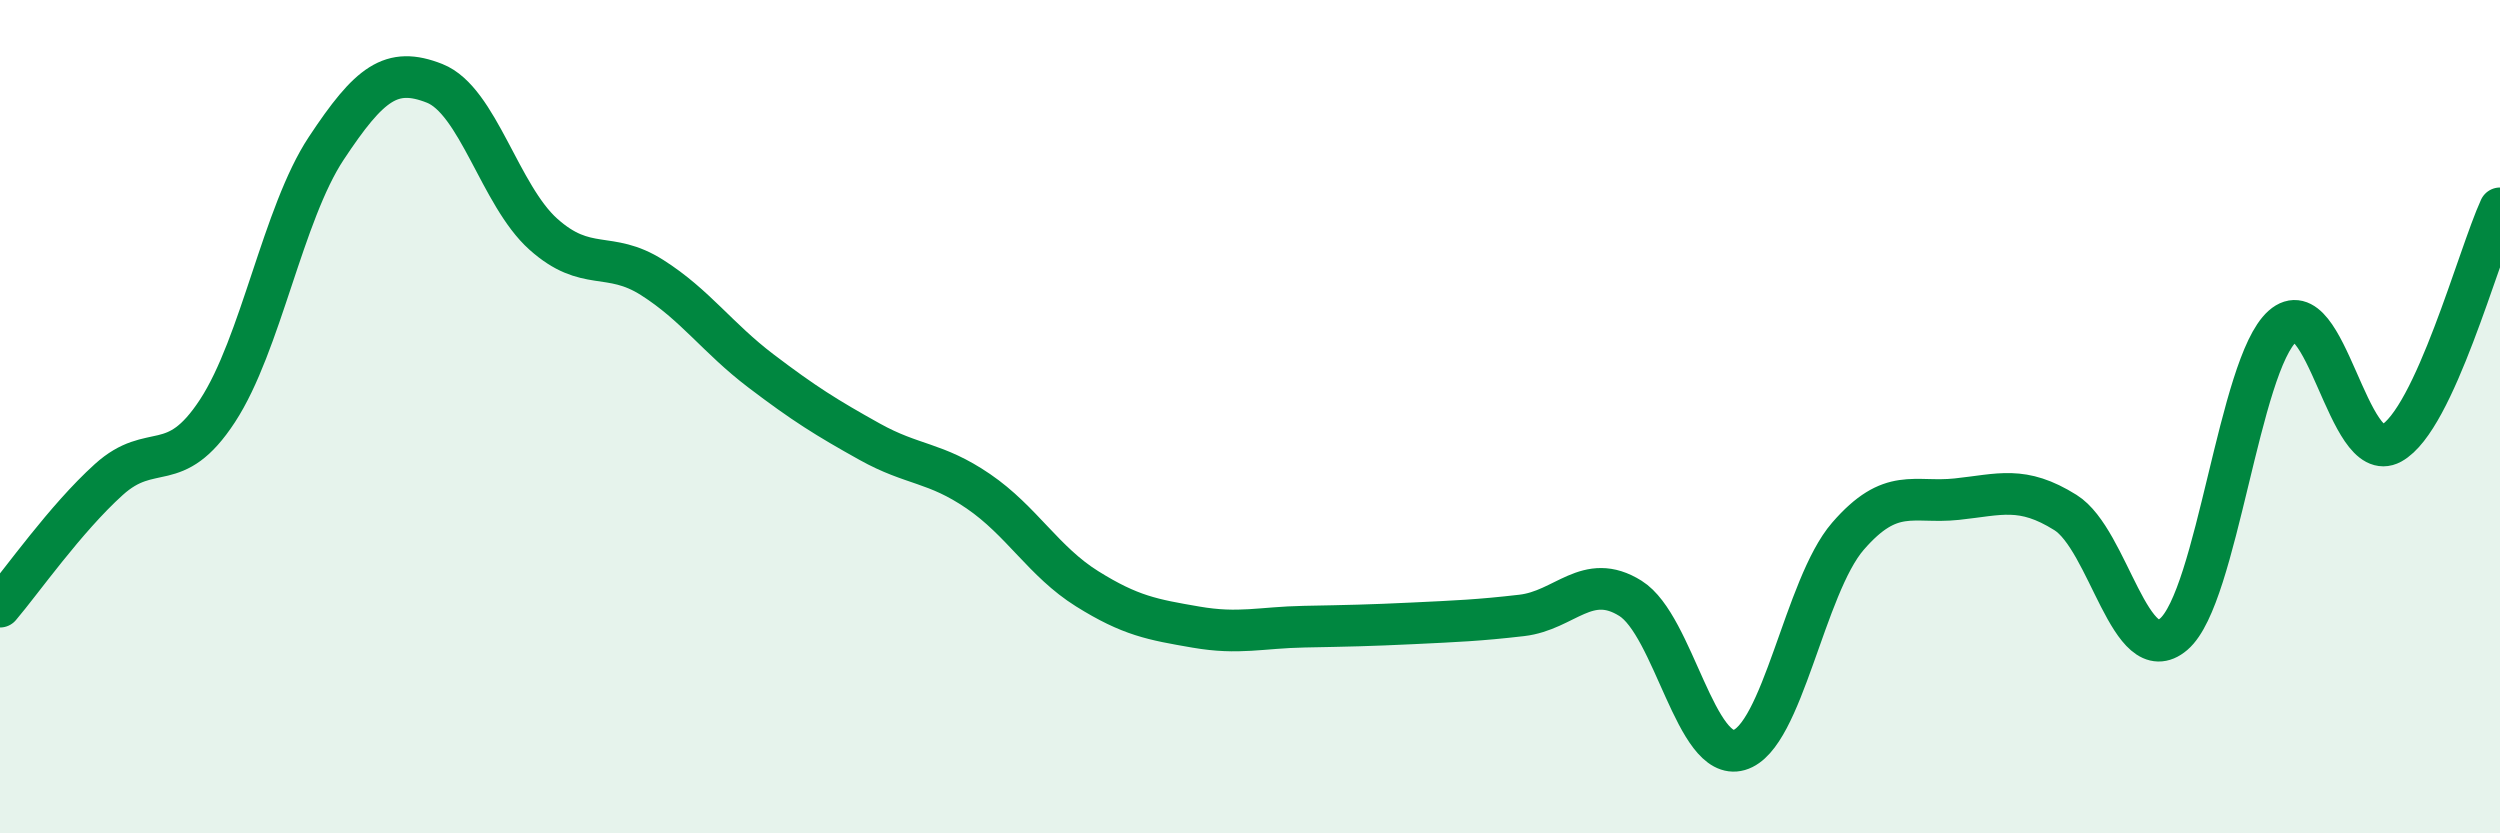
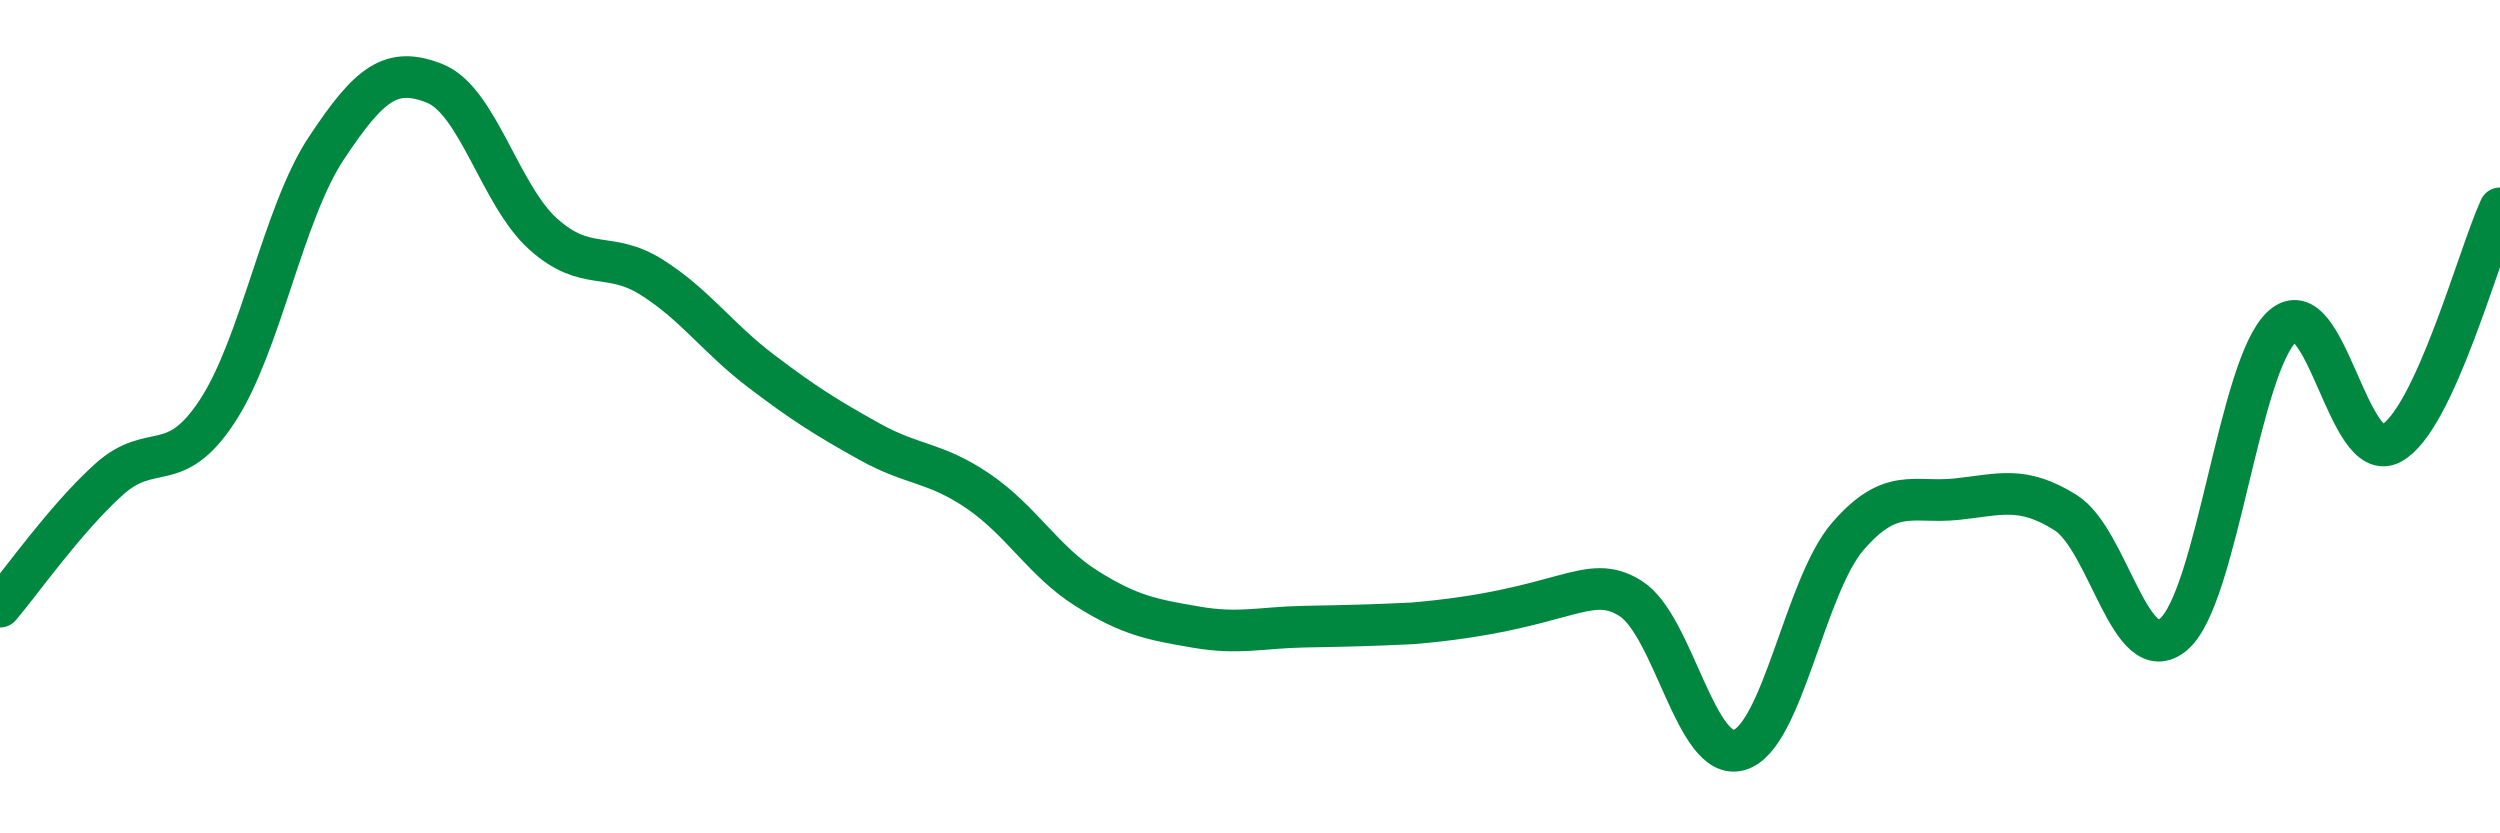
<svg xmlns="http://www.w3.org/2000/svg" width="60" height="20" viewBox="0 0 60 20">
-   <path d="M 0,14.56 C 0.52,13.95 1.57,12.45 2.61,11.51 C 3.65,10.57 4.18,11.45 5.22,9.86 C 6.26,8.27 6.79,5.13 7.83,3.56 C 8.87,1.99 9.39,1.59 10.43,2 C 11.47,2.41 12,4.69 13.04,5.62 C 14.08,6.55 14.61,6 15.65,6.66 C 16.69,7.32 17.22,8.11 18.26,8.9 C 19.3,9.69 19.83,10.02 20.87,10.6 C 21.91,11.18 22.44,11.08 23.48,11.79 C 24.52,12.5 25.05,13.48 26.09,14.13 C 27.13,14.78 27.66,14.87 28.7,15.05 C 29.74,15.23 30.26,15.06 31.3,15.04 C 32.34,15.02 32.87,15.01 33.91,14.96 C 34.95,14.91 35.48,14.89 36.52,14.77 C 37.56,14.65 38.09,13.71 39.13,14.36 C 40.17,15.01 40.7,18.3 41.74,18 C 42.78,17.7 43.31,14.07 44.35,12.87 C 45.39,11.67 45.92,12.09 46.96,11.98 C 48,11.87 48.53,11.65 49.57,12.3 C 50.61,12.95 51.13,16.11 52.17,15.22 C 53.21,14.33 53.74,8.75 54.78,7.83 C 55.82,6.91 56.35,11.21 57.39,10.64 C 58.43,10.07 59.48,6.13 60,5L60 20L0 20Z" fill="#008740" opacity="0.1" stroke-linecap="round" stroke-linejoin="round" />
-   <path d="M 0,14.56 C 0.52,13.95 1.57,12.45 2.61,11.51 C 3.65,10.57 4.18,11.45 5.22,9.86 C 6.26,8.27 6.79,5.13 7.83,3.56 C 8.87,1.99 9.39,1.59 10.43,2 C 11.47,2.41 12,4.69 13.04,5.62 C 14.08,6.55 14.61,6 15.65,6.66 C 16.69,7.32 17.22,8.11 18.26,8.9 C 19.3,9.69 19.83,10.02 20.87,10.6 C 21.91,11.18 22.44,11.08 23.48,11.79 C 24.52,12.5 25.05,13.48 26.09,14.13 C 27.13,14.78 27.66,14.87 28.7,15.05 C 29.74,15.23 30.26,15.06 31.3,15.04 C 32.34,15.02 32.87,15.01 33.91,14.96 C 34.95,14.91 35.48,14.89 36.52,14.77 C 37.56,14.65 38.09,13.71 39.13,14.36 C 40.17,15.01 40.7,18.3 41.74,18 C 42.78,17.7 43.31,14.07 44.35,12.87 C 45.39,11.67 45.92,12.09 46.96,11.98 C 48,11.87 48.53,11.65 49.57,12.3 C 50.61,12.95 51.13,16.11 52.17,15.22 C 53.21,14.33 53.74,8.75 54.78,7.83 C 55.82,6.91 56.35,11.21 57.39,10.64 C 58.43,10.07 59.48,6.13 60,5" stroke="#008740" stroke-width="1" fill="none" stroke-linecap="round" stroke-linejoin="round" />
+   <path d="M 0,14.56 C 0.52,13.95 1.57,12.45 2.61,11.51 C 3.65,10.57 4.18,11.45 5.22,9.86 C 6.26,8.27 6.79,5.13 7.83,3.56 C 8.87,1.99 9.39,1.59 10.43,2 C 11.47,2.41 12,4.69 13.04,5.62 C 14.08,6.55 14.61,6 15.65,6.66 C 16.69,7.32 17.22,8.11 18.26,8.9 C 19.3,9.69 19.83,10.02 20.87,10.6 C 21.91,11.18 22.44,11.08 23.48,11.79 C 24.52,12.5 25.05,13.48 26.09,14.13 C 27.13,14.78 27.66,14.87 28.7,15.05 C 29.74,15.23 30.26,15.06 31.3,15.04 C 32.34,15.02 32.87,15.01 33.91,14.96 C 37.56,14.65 38.09,13.71 39.13,14.36 C 40.17,15.01 40.7,18.3 41.74,18 C 42.78,17.7 43.31,14.07 44.35,12.87 C 45.39,11.67 45.92,12.09 46.96,11.98 C 48,11.87 48.53,11.65 49.57,12.3 C 50.61,12.95 51.13,16.11 52.17,15.22 C 53.21,14.33 53.74,8.75 54.78,7.83 C 55.82,6.91 56.35,11.21 57.39,10.64 C 58.43,10.07 59.48,6.13 60,5" stroke="#008740" stroke-width="1" fill="none" stroke-linecap="round" stroke-linejoin="round" />
</svg>